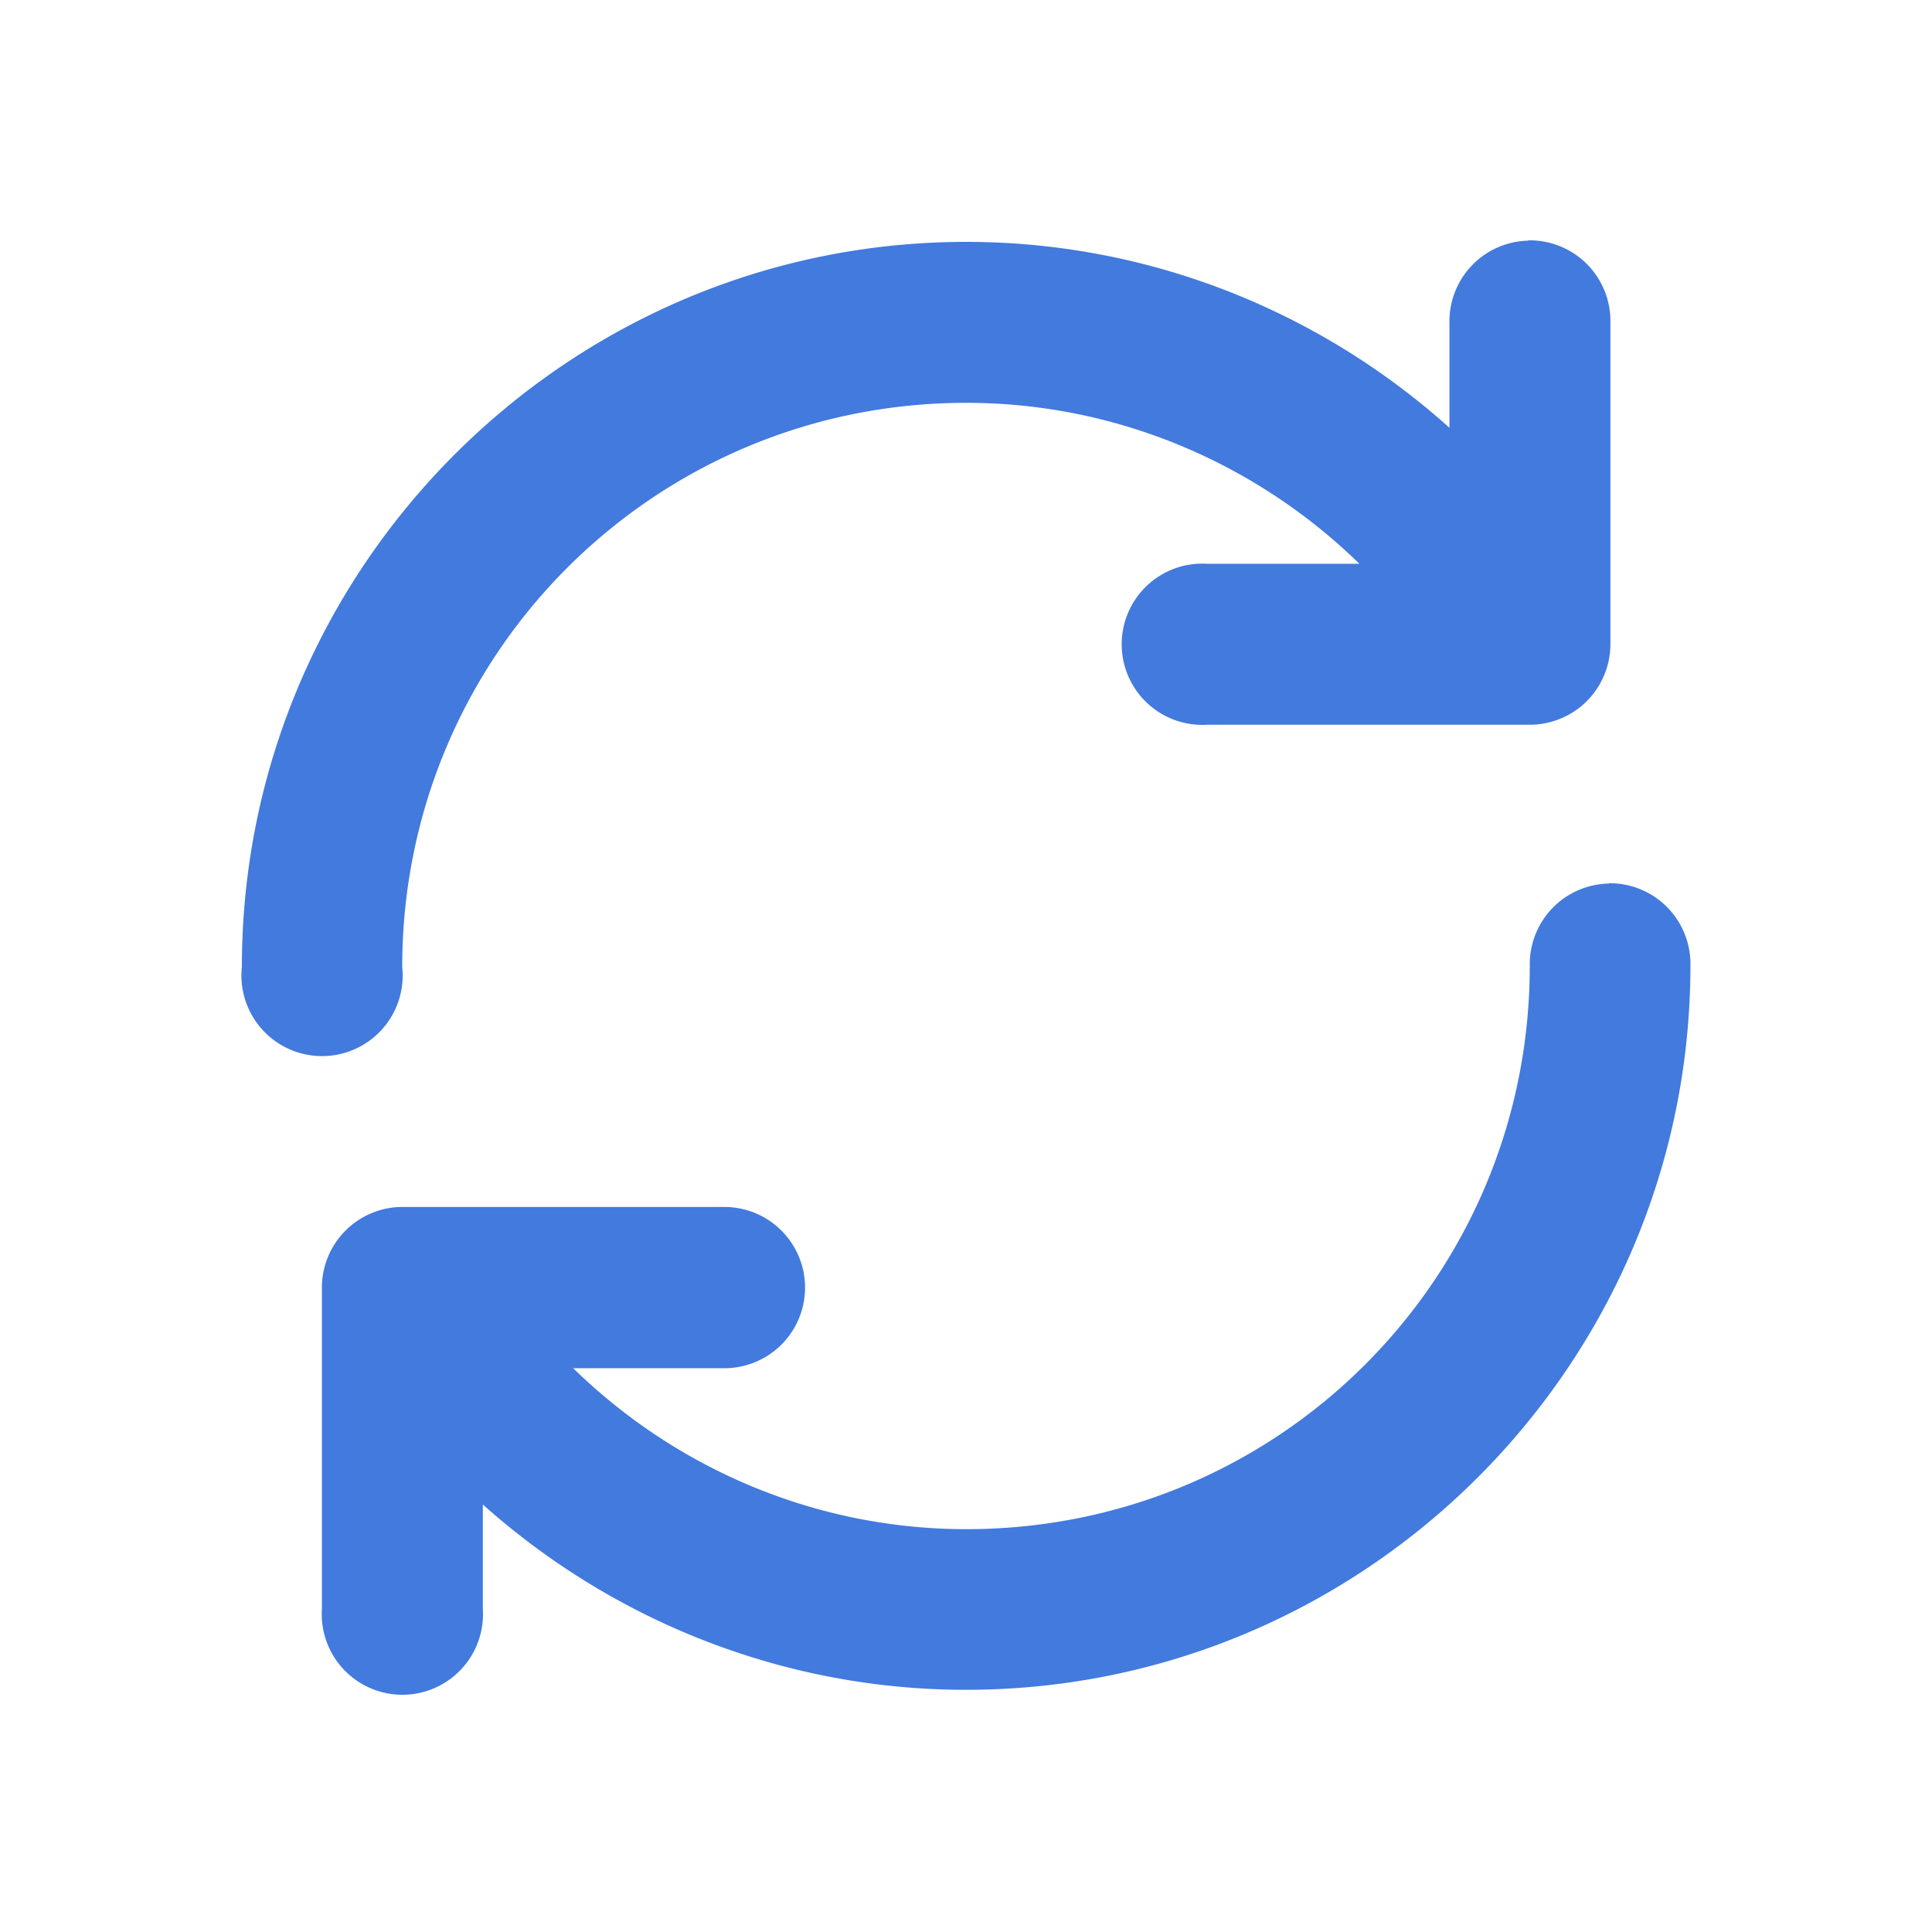
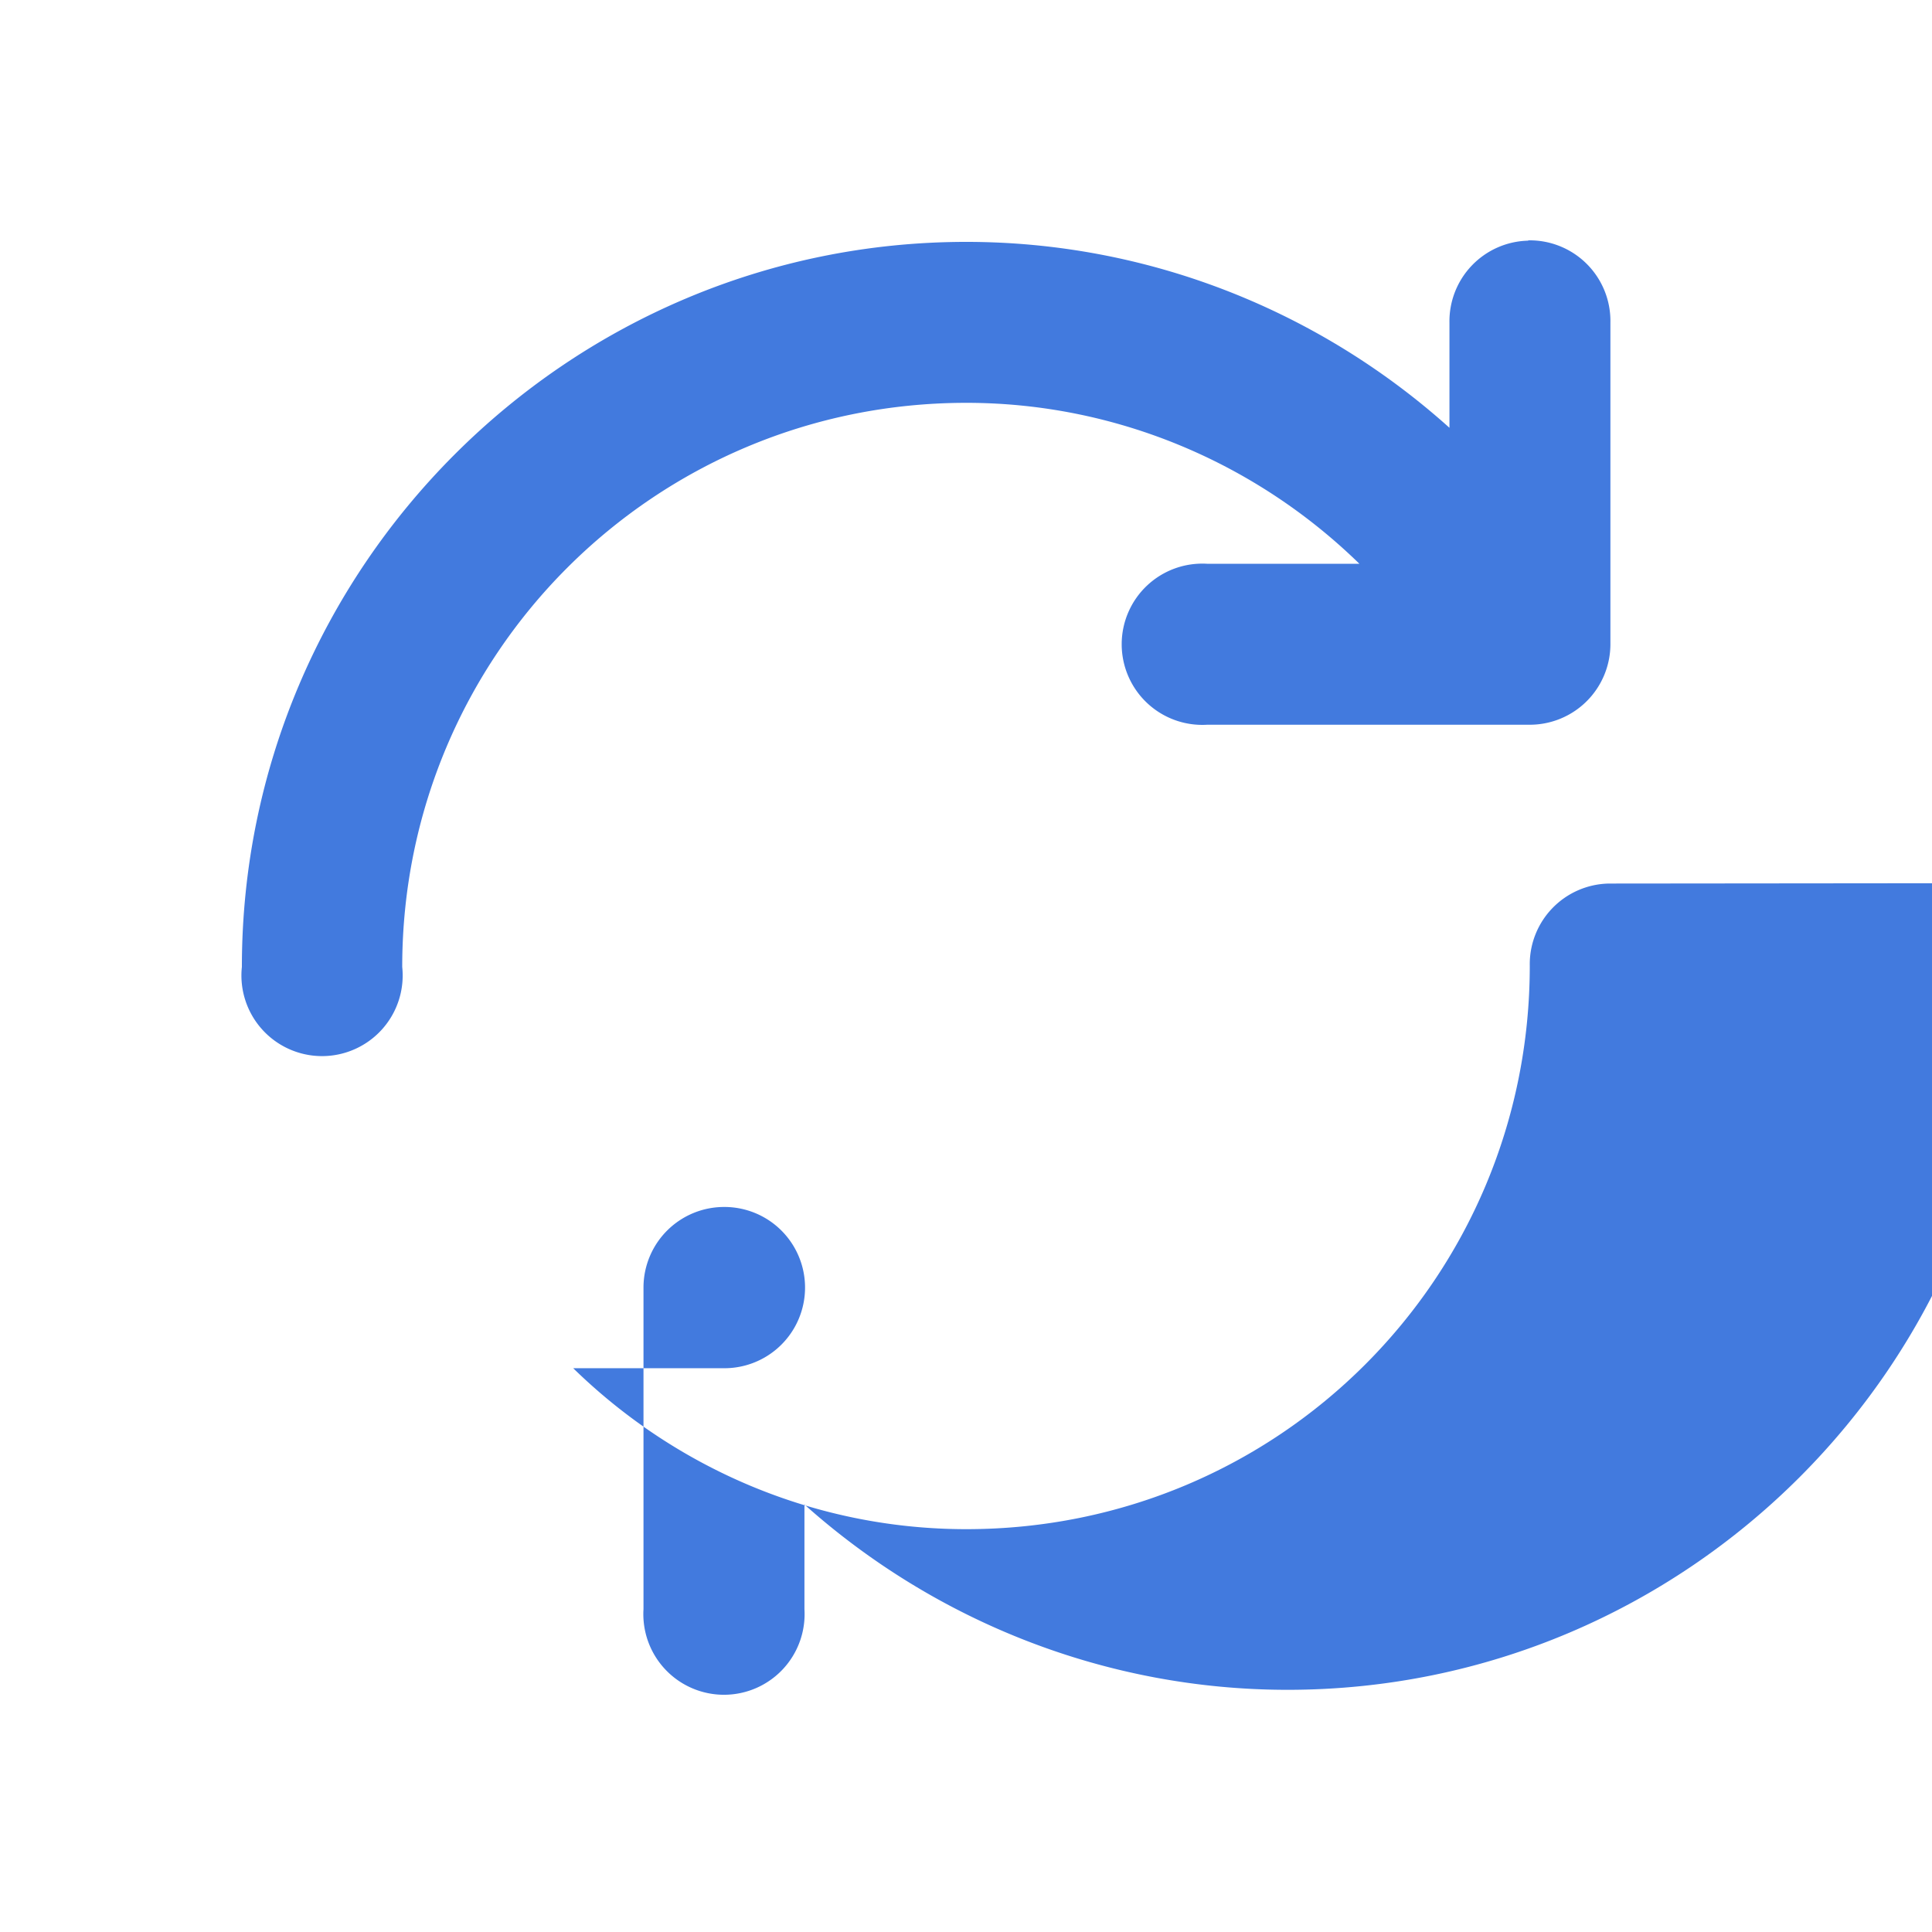
<svg xmlns="http://www.w3.org/2000/svg" height="100px" width="100px" fill="#427ADE" viewBox="0 0 6.35 6.35" version="1.1" x="0px" y="0px">
  <g transform="translate(0,-290.65)">
-     <path d="m 5.023,291.441 a 0.265,0.265 0 0 0 -0.259,0.27 v 0.345 c -0.431,-0.387 -0.993,-0.611 -1.588,-0.611 -1.312,0 -2.381,1.071 -2.381,2.383 a 0.265,0.265 0 1 0 0.527,0 c 0,-1.026 0.828,-1.854 1.854,-1.854 0.49,0 0.951,0.196 1.292,0.529 H 3.968 a 0.265,0.265 0 1 0 0,0.529 h 1.059 a 0.265,0.265 0 0 0 0.266,-0.264 v -1.058 a 0.265,0.265 0 0 0 -0.27,-0.27 z m 0.266,2.113 a 0.265,0.265 0 0 0 -0.261,0.27 c 0,1.026 -0.825,1.852 -1.852,1.852 -0.491,0 -0.951,-0.196 -1.292,-0.529 h 0.497 a 0.265,0.265 0 1 0 0,-0.53 H 1.324 a 0.265,0.265 0 0 0 -0.266,0.264 v 1.058 a 0.265,0.265 0 1 0 0.529,0 v -0.344 c 0.431,0.385 0.993,0.609 1.588,0.609 1.312,0 2.381,-1.069 2.381,-2.381 a 0.265,0.265 0 0 0 -0.268,-0.27 z" style="color:#000000;font-style:normal;font-variant:normal;font-weight:normal;font-stretch:normal;font-size:medium;line-height:normal;font-family:sans-serif;font-variant-ligatures:normal;font-variant-position:normal;font-variant-caps:normal;font-variant-numeric:normal;font-variant-alternates:normal;font-feature-settings:normal;text-indent:0;text-align:start;text-decoration:none;text-decoration-line:none;text-decoration-style:solid;text-decoration-color:#000000;letter-spacing:normal;word-spacing:normal;text-transform:none;writing-mode:lr-tb;direction:ltr;text-orientation:mixed;dominant-baseline:auto;baseline-shift:baseline;text-anchor:start;white-space:normal;shape-padding:0;clip-rule:nonzero;display:inline;overflow:visible;visibility:visible;opacity:1;isolation:auto;mix-blend-mode:normal;color-interpolation:sRGB;color-interpolation-filters:linearRGB;solid-color:#000000;solid-opacity:1;vector-effect:none;fill:#427ADE;fill-opacity:1;fill-rule:evenodd;stroke:none;stroke-width:0.529;stroke-linecap:round;stroke-linejoin:round;stroke-miterlimit:4;stroke-dasharray:none;stroke-dashoffset:0;stroke-opacity:1;color-rendering:auto;image-rendering:auto;shape-rendering:auto;text-rendering:auto;enable-background:accumulate" />
+     <path d="m 5.023,291.441 a 0.265,0.265 0 0 0 -0.259,0.27 v 0.345 c -0.431,-0.387 -0.993,-0.611 -1.588,-0.611 -1.312,0 -2.381,1.071 -2.381,2.383 a 0.265,0.265 0 1 0 0.527,0 c 0,-1.026 0.828,-1.854 1.854,-1.854 0.49,0 0.951,0.196 1.292,0.529 H 3.968 a 0.265,0.265 0 1 0 0,0.529 h 1.059 a 0.265,0.265 0 0 0 0.266,-0.264 v -1.058 a 0.265,0.265 0 0 0 -0.27,-0.27 z m 0.266,2.113 a 0.265,0.265 0 0 0 -0.261,0.27 c 0,1.026 -0.825,1.852 -1.852,1.852 -0.491,0 -0.951,-0.196 -1.292,-0.529 h 0.497 a 0.265,0.265 0 1 0 0,-0.53 a 0.265,0.265 0 0 0 -0.266,0.264 v 1.058 a 0.265,0.265 0 1 0 0.529,0 v -0.344 c 0.431,0.385 0.993,0.609 1.588,0.609 1.312,0 2.381,-1.069 2.381,-2.381 a 0.265,0.265 0 0 0 -0.268,-0.27 z" style="color:#000000;font-style:normal;font-variant:normal;font-weight:normal;font-stretch:normal;font-size:medium;line-height:normal;font-family:sans-serif;font-variant-ligatures:normal;font-variant-position:normal;font-variant-caps:normal;font-variant-numeric:normal;font-variant-alternates:normal;font-feature-settings:normal;text-indent:0;text-align:start;text-decoration:none;text-decoration-line:none;text-decoration-style:solid;text-decoration-color:#000000;letter-spacing:normal;word-spacing:normal;text-transform:none;writing-mode:lr-tb;direction:ltr;text-orientation:mixed;dominant-baseline:auto;baseline-shift:baseline;text-anchor:start;white-space:normal;shape-padding:0;clip-rule:nonzero;display:inline;overflow:visible;visibility:visible;opacity:1;isolation:auto;mix-blend-mode:normal;color-interpolation:sRGB;color-interpolation-filters:linearRGB;solid-color:#000000;solid-opacity:1;vector-effect:none;fill:#427ADE;fill-opacity:1;fill-rule:evenodd;stroke:none;stroke-width:0.529;stroke-linecap:round;stroke-linejoin:round;stroke-miterlimit:4;stroke-dasharray:none;stroke-dashoffset:0;stroke-opacity:1;color-rendering:auto;image-rendering:auto;shape-rendering:auto;text-rendering:auto;enable-background:accumulate" />
  </g>
</svg>